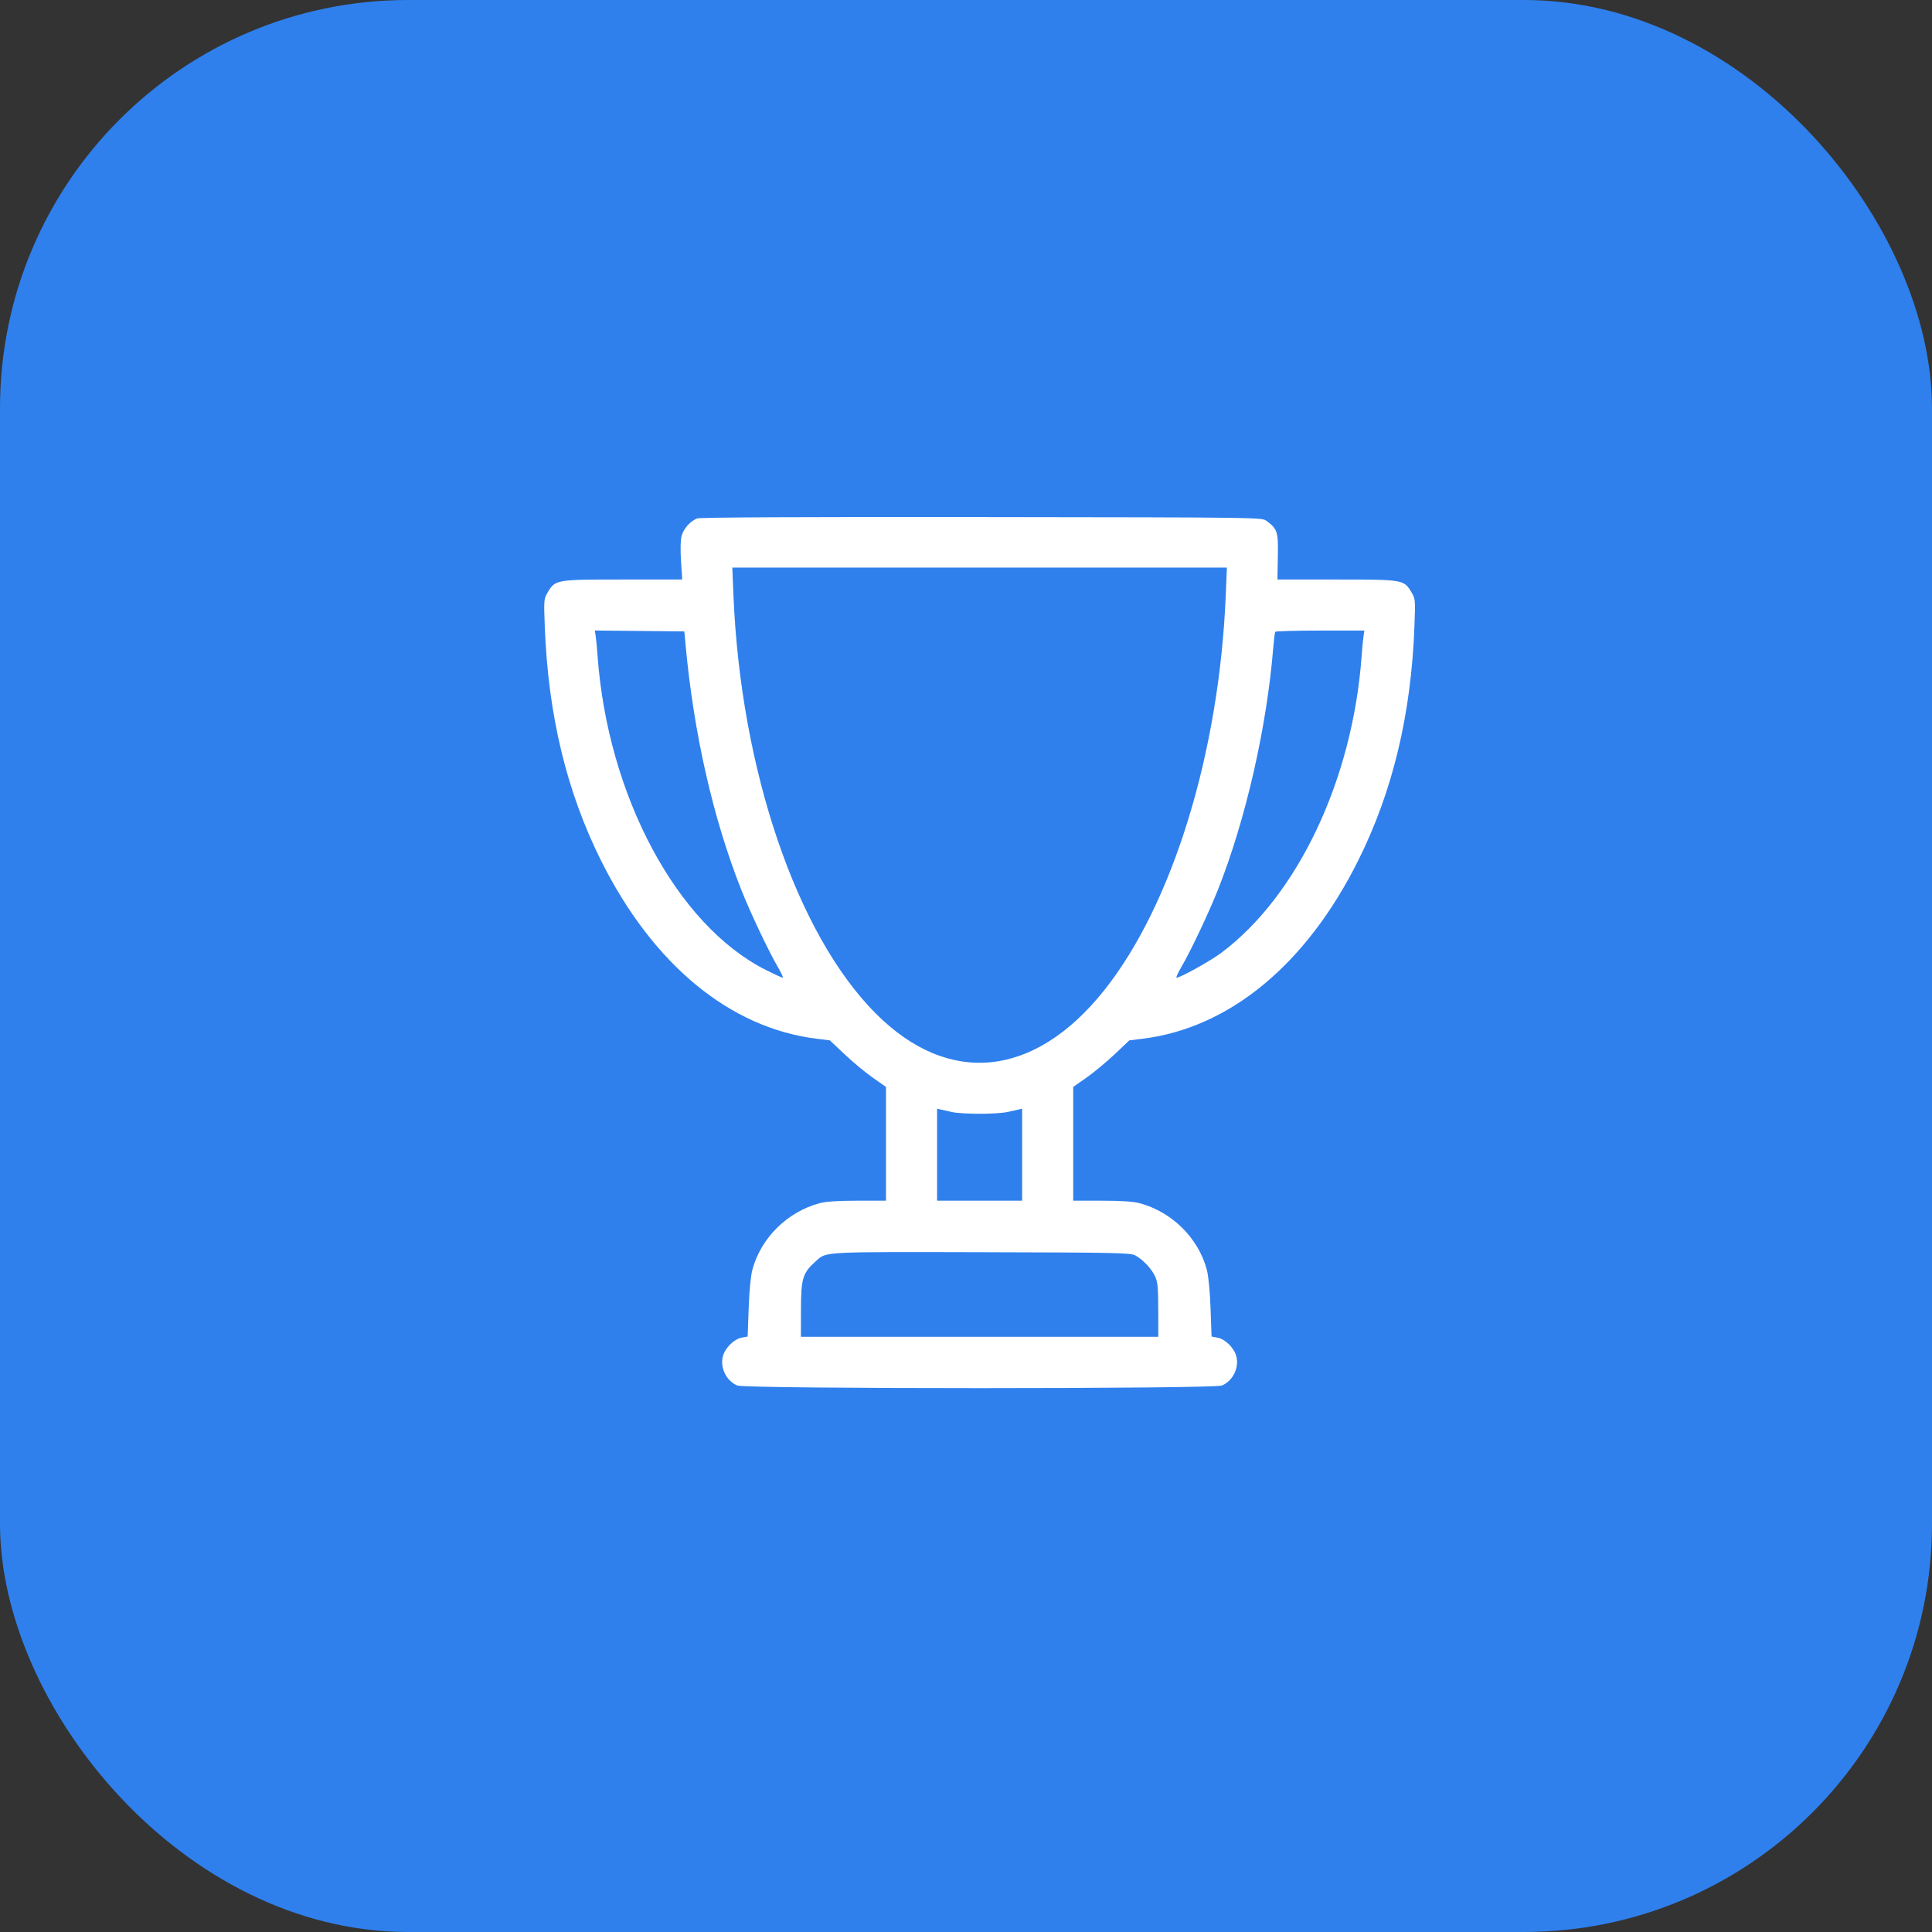
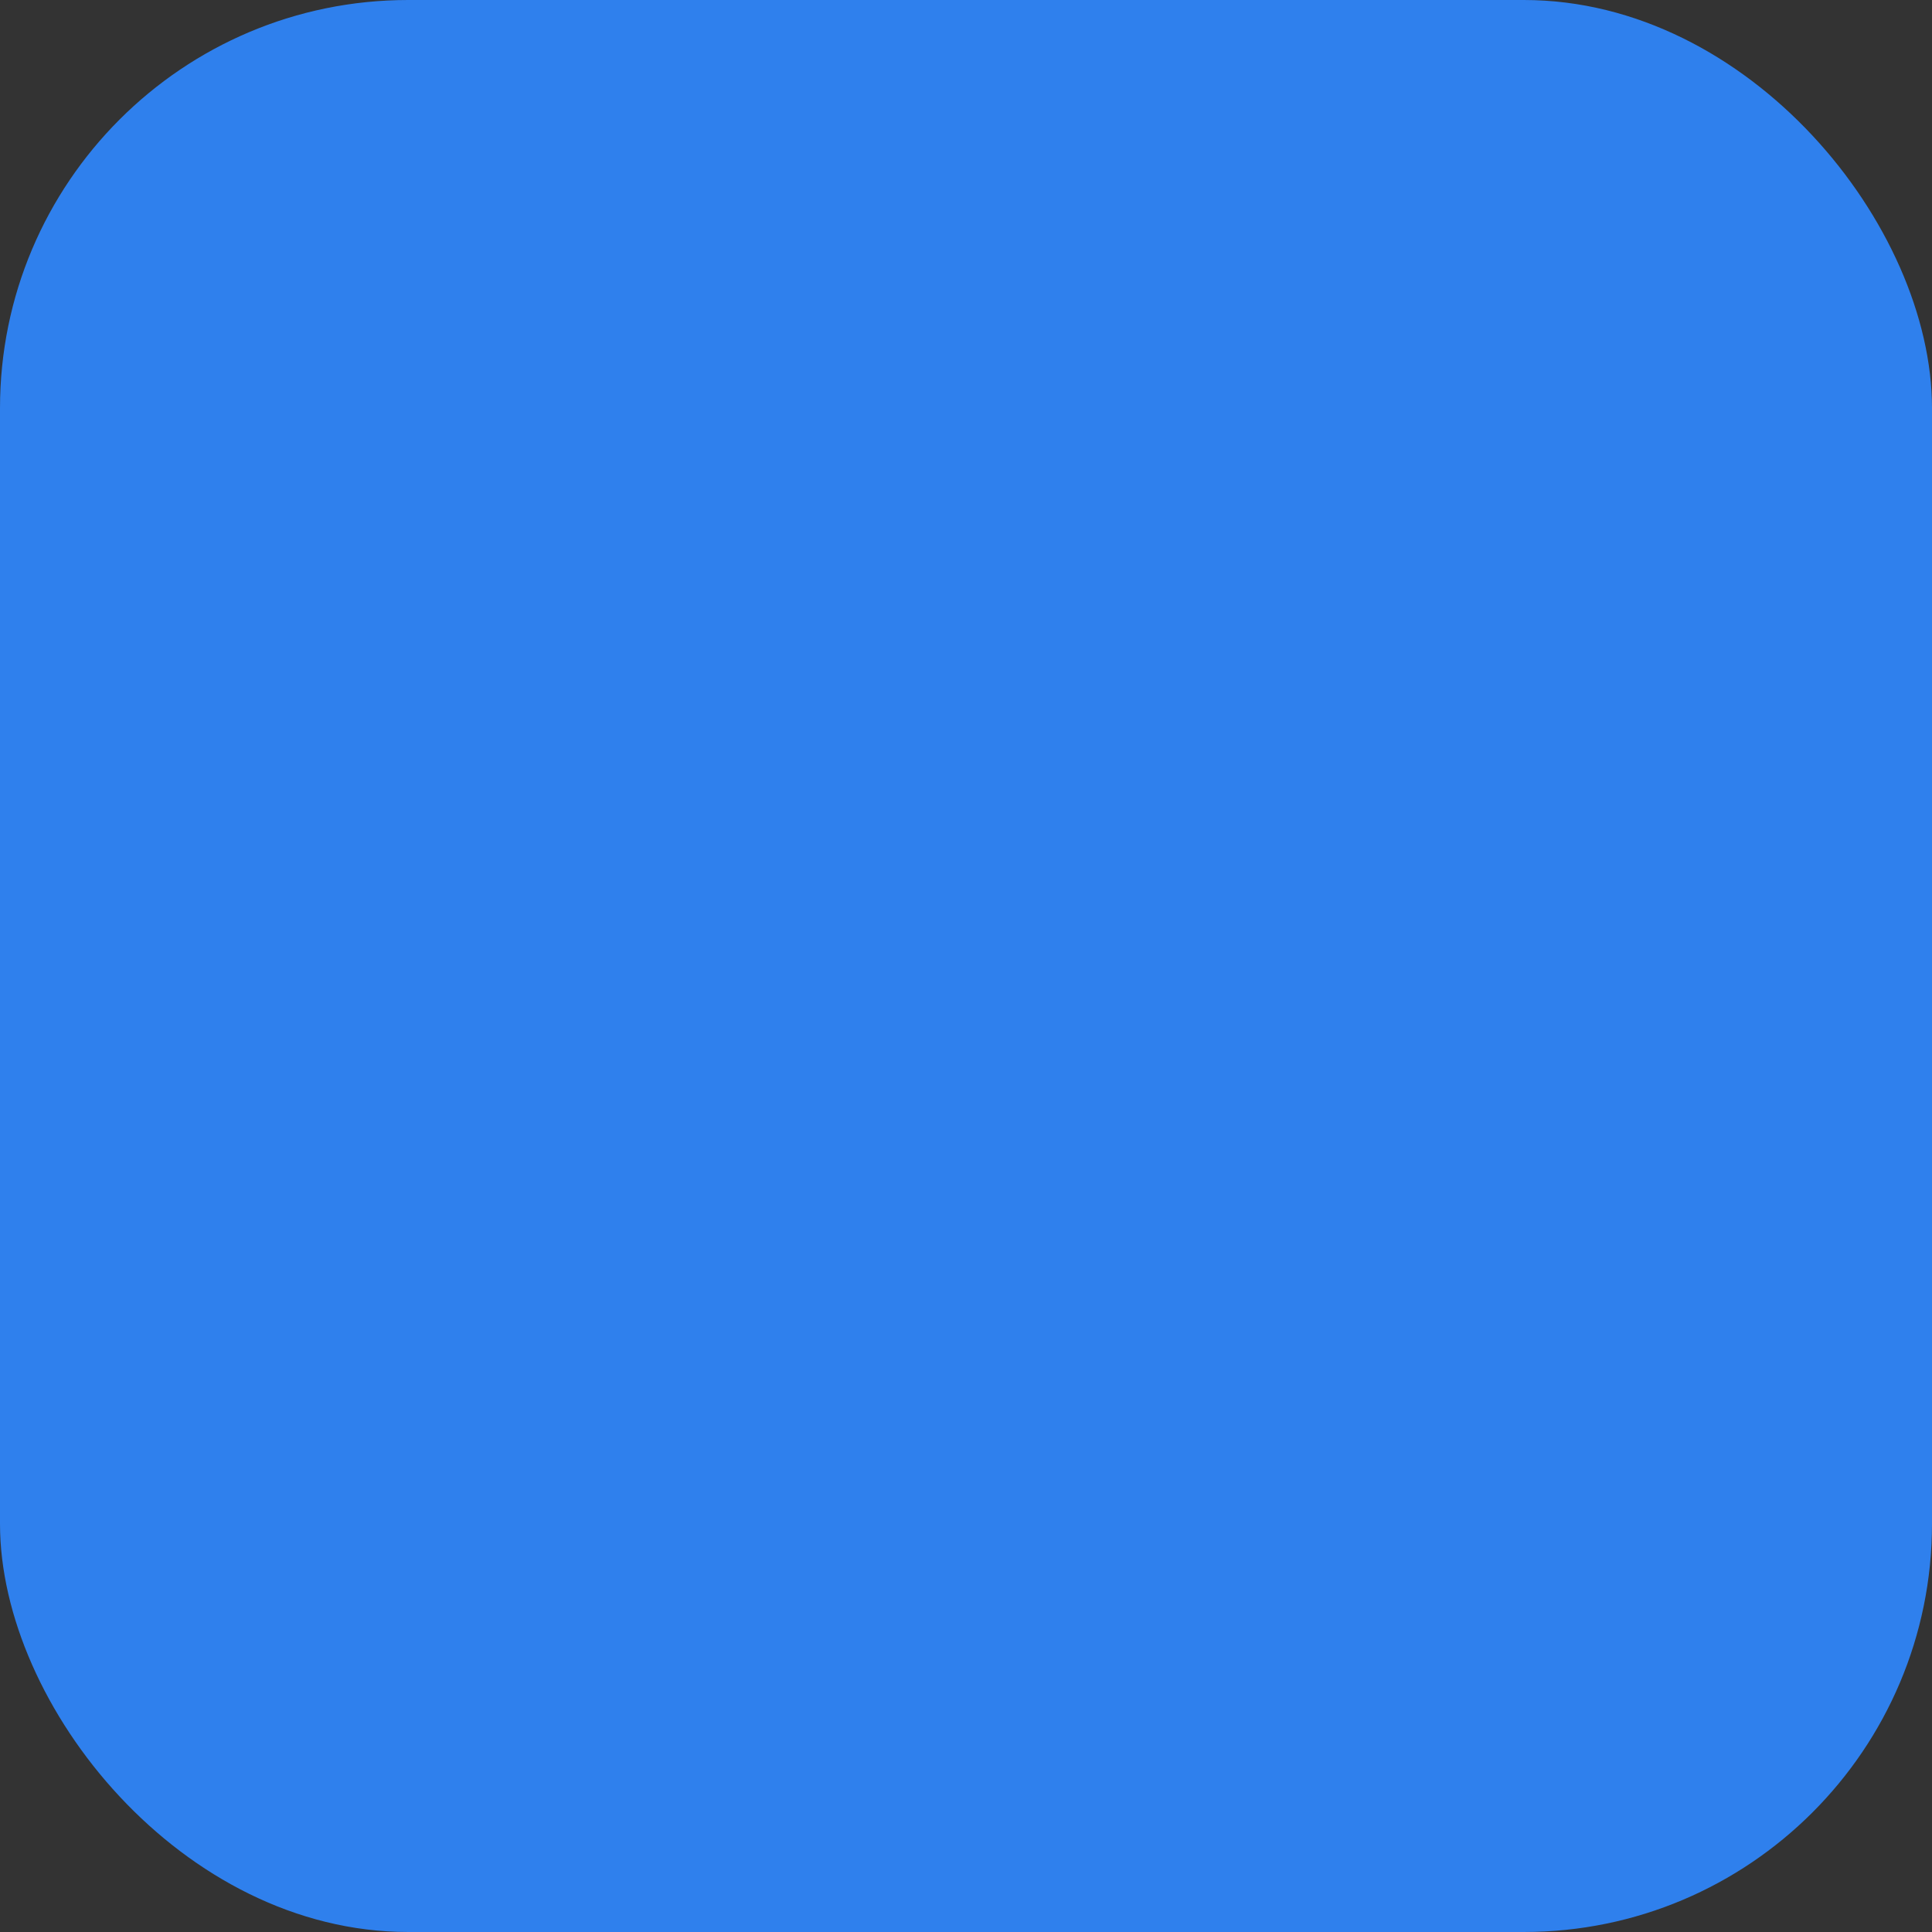
<svg xmlns="http://www.w3.org/2000/svg" width="71" height="71" viewBox="0 0 71 71" fill="none">
  <rect x="0" y="0" width="71" height="71" fill="#333333" stroke="none" />
  <rect width="71" height="71" rx="15" fill="#2F80ED" />
-   <path fill-rule="evenodd" clip-rule="evenodd" d="M25.618 19.052C25.364 19.154 25.121 19.428 25.05 19.692C25.008 19.846 25 20.192 25.027 20.617L25.071 21.297H22.889C20.426 21.297 20.407 21.3 20.126 21.772C19.987 22.008 19.983 22.049 20.02 23.016C20.142 26.267 20.821 29.088 22.091 31.632C23.996 35.446 26.823 37.781 30.013 38.173L30.498 38.233L31.039 38.745C31.337 39.027 31.801 39.412 32.07 39.601L32.56 39.944V42.034V44.124L31.513 44.125C30.798 44.125 30.357 44.154 30.124 44.216C28.934 44.533 27.962 45.494 27.65 46.662C27.59 46.887 27.536 47.44 27.513 48.075L27.476 49.117L27.255 49.158C26.977 49.211 26.652 49.53 26.568 49.834C26.451 50.257 26.691 50.748 27.096 50.917C27.404 51.046 44.596 51.046 44.904 50.917C45.309 50.748 45.549 50.257 45.432 49.834C45.348 49.53 45.023 49.211 44.745 49.158L44.524 49.117L44.487 48.075C44.464 47.44 44.41 46.887 44.35 46.662C44.038 45.494 43.066 44.533 41.876 44.216C41.643 44.154 41.202 44.125 40.487 44.125L39.44 44.124V42.034V39.944L39.93 39.601C40.199 39.412 40.663 39.027 40.961 38.745L41.502 38.233L41.987 38.173C45.177 37.781 48.004 35.446 49.909 31.632C51.179 29.088 51.858 26.267 51.98 23.016C52.017 22.049 52.013 22.008 51.874 21.772C51.594 21.3 51.573 21.297 49.119 21.297H46.945L46.96 20.457C46.977 19.538 46.947 19.443 46.545 19.143C46.373 19.014 46.369 19.014 36.074 19.002C29.335 18.994 25.721 19.012 25.618 19.052ZM45.046 21.875C44.808 27.656 43.092 33.236 40.581 36.39C38.015 39.613 34.867 39.934 32.184 37.246C29.276 34.334 27.218 28.284 26.954 21.875L26.912 20.859H36H45.088L45.046 21.875ZM25.195 23.704C25.497 26.968 26.209 30.094 27.246 32.71C27.578 33.546 28.239 34.942 28.587 35.54C28.713 35.755 28.792 35.931 28.765 35.931C28.737 35.931 28.457 35.802 28.143 35.644C24.882 34.004 22.337 29.255 21.961 24.111C21.94 23.819 21.909 23.487 21.891 23.375L21.86 23.171L23.504 23.187L25.149 23.204L25.195 23.704ZM50.109 23.376C50.091 23.488 50.06 23.819 50.039 24.111C49.708 28.647 47.697 32.902 44.889 35.011C44.485 35.314 43.376 35.931 43.236 35.931C43.208 35.931 43.287 35.755 43.413 35.54C43.761 34.942 44.422 33.546 44.754 32.71C45.778 30.128 46.552 26.742 46.792 23.798C46.816 23.506 46.848 23.245 46.863 23.22C46.877 23.194 47.621 23.173 48.515 23.173H50.14L50.109 23.376ZM34.999 40.87C35.154 40.904 35.604 40.931 36 40.931C36.396 40.931 36.846 40.904 37.001 40.87C37.155 40.836 37.345 40.794 37.423 40.776L37.563 40.744V42.434V44.124H36H34.437V42.434V40.744L34.577 40.776C34.655 40.794 34.845 40.836 34.999 40.87ZM41.722 46.136C42.007 46.293 42.322 46.628 42.45 46.907C42.545 47.115 42.564 47.323 42.565 48.142L42.567 49.127H36H29.433L29.435 48.142C29.436 46.964 29.494 46.78 30.008 46.323C30.375 45.997 30.241 46.003 36.094 46.018C41.036 46.03 41.552 46.041 41.722 46.136Z" fill="white" />
</svg>